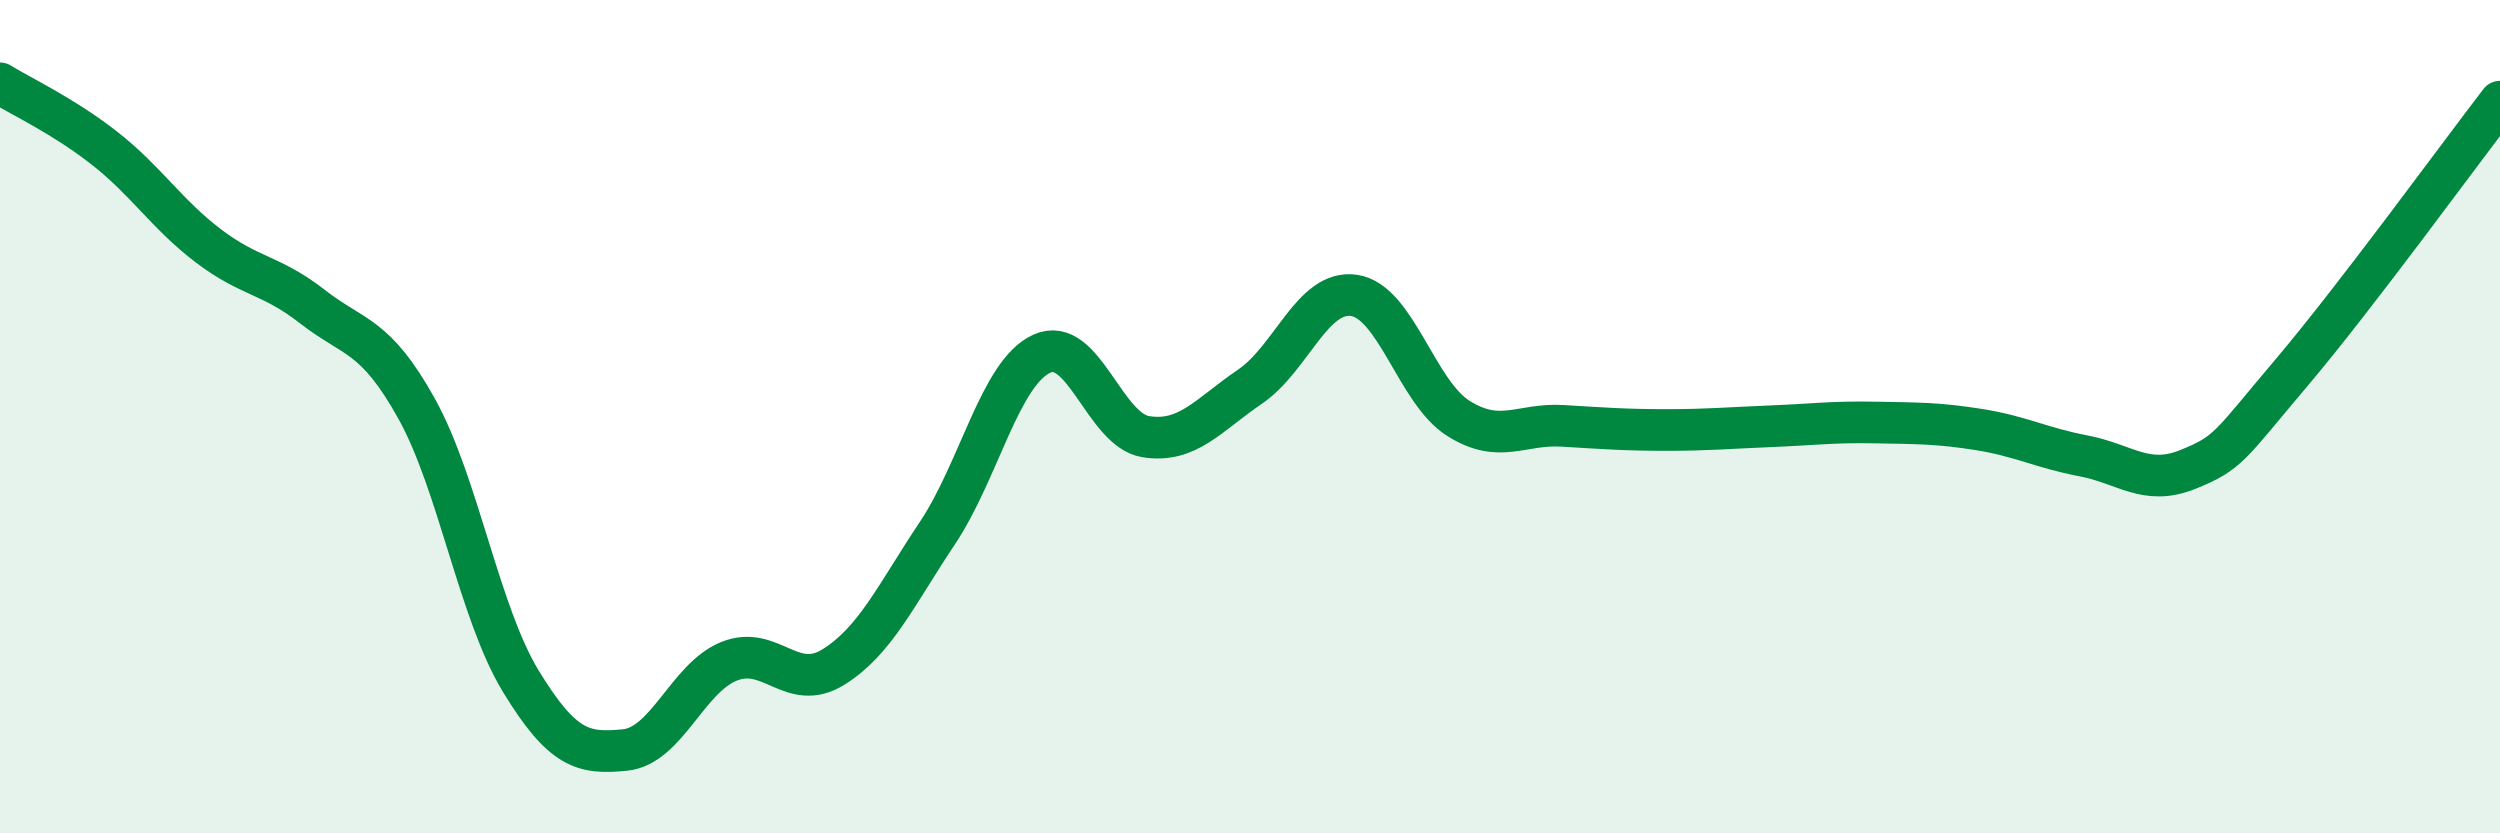
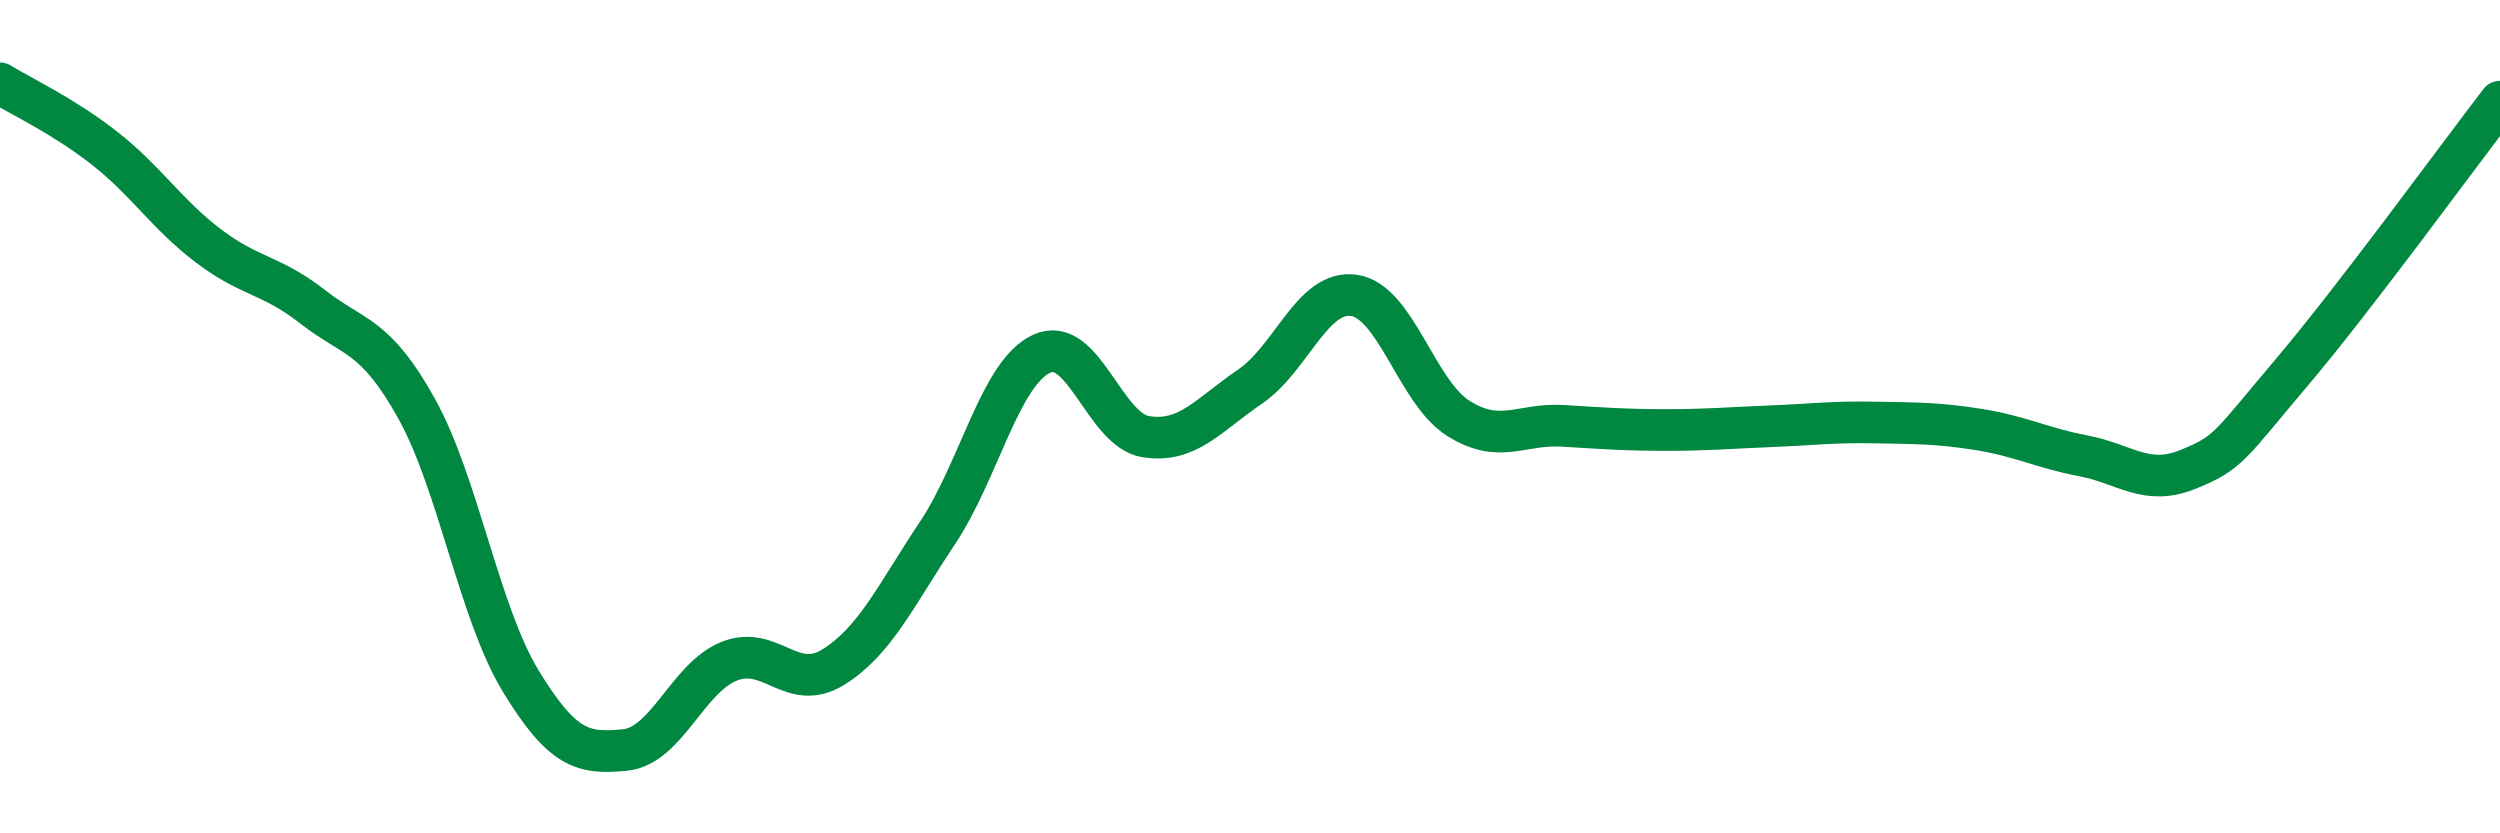
<svg xmlns="http://www.w3.org/2000/svg" width="60" height="20" viewBox="0 0 60 20">
-   <path d="M 0,2 C 0.5,2.31 1.5,2.77 2.5,3.55 C 3.5,4.33 4,5.14 5,5.9 C 6,6.66 6.5,6.58 7.5,7.36 C 8.5,8.14 9,8.01 10,9.81 C 11,11.61 11.5,14.71 12.5,16.35 C 13.5,17.99 14,18.1 15,18 C 16,17.9 16.5,16.27 17.5,15.87 C 18.5,15.47 19,16.63 20,16.01 C 21,15.39 21.5,14.29 22.5,12.79 C 23.5,11.29 24,8.95 25,8.49 C 26,8.03 26.5,10.32 27.5,10.48 C 28.5,10.64 29,9.96 30,9.28 C 31,8.6 31.5,6.94 32.5,7.09 C 33.5,7.24 34,9.41 35,10.04 C 36,10.67 36.5,10.16 37.5,10.22 C 38.5,10.28 39,10.32 40,10.32 C 41,10.32 41.5,10.27 42.5,10.23 C 43.5,10.19 44,10.12 45,10.14 C 46,10.16 46.5,10.15 47.5,10.31 C 48.5,10.47 49,10.75 50,10.94 C 51,11.13 51.5,11.67 52.5,11.27 C 53.5,10.87 53.5,10.71 55,8.94 C 56.5,7.17 59,3.74 60,2.44L60 20L0 20Z" fill="#008740" opacity="0.1" stroke-linecap="round" stroke-linejoin="round" />
  <path d="M 0,2 C 0.5,2.31 1.5,2.77 2.5,3.55 C 3.5,4.33 4,5.14 5,5.9 C 6,6.66 6.5,6.58 7.5,7.36 C 8.5,8.14 9,8.01 10,9.81 C 11,11.61 11.5,14.71 12.5,16.35 C 13.5,17.99 14,18.1 15,18 C 16,17.9 16.5,16.27 17.5,15.87 C 18.5,15.47 19,16.63 20,16.01 C 21,15.39 21.5,14.29 22.5,12.79 C 23.5,11.29 24,8.95 25,8.49 C 26,8.03 26.5,10.32 27.5,10.48 C 28.5,10.64 29,9.96 30,9.28 C 31,8.6 31.5,6.94 32.5,7.09 C 33.5,7.24 34,9.41 35,10.04 C 36,10.67 36.5,10.16 37.5,10.22 C 38.5,10.28 39,10.32 40,10.32 C 41,10.32 41.5,10.27 42.5,10.23 C 43.5,10.19 44,10.12 45,10.14 C 46,10.16 46.5,10.15 47.5,10.31 C 48.5,10.47 49,10.75 50,10.94 C 51,11.13 51.5,11.67 52.5,11.27 C 53.5,10.87 53.5,10.71 55,8.94 C 56.5,7.17 59,3.74 60,2.44" stroke="#008740" stroke-width="1" fill="none" stroke-linecap="round" stroke-linejoin="round" />
</svg>